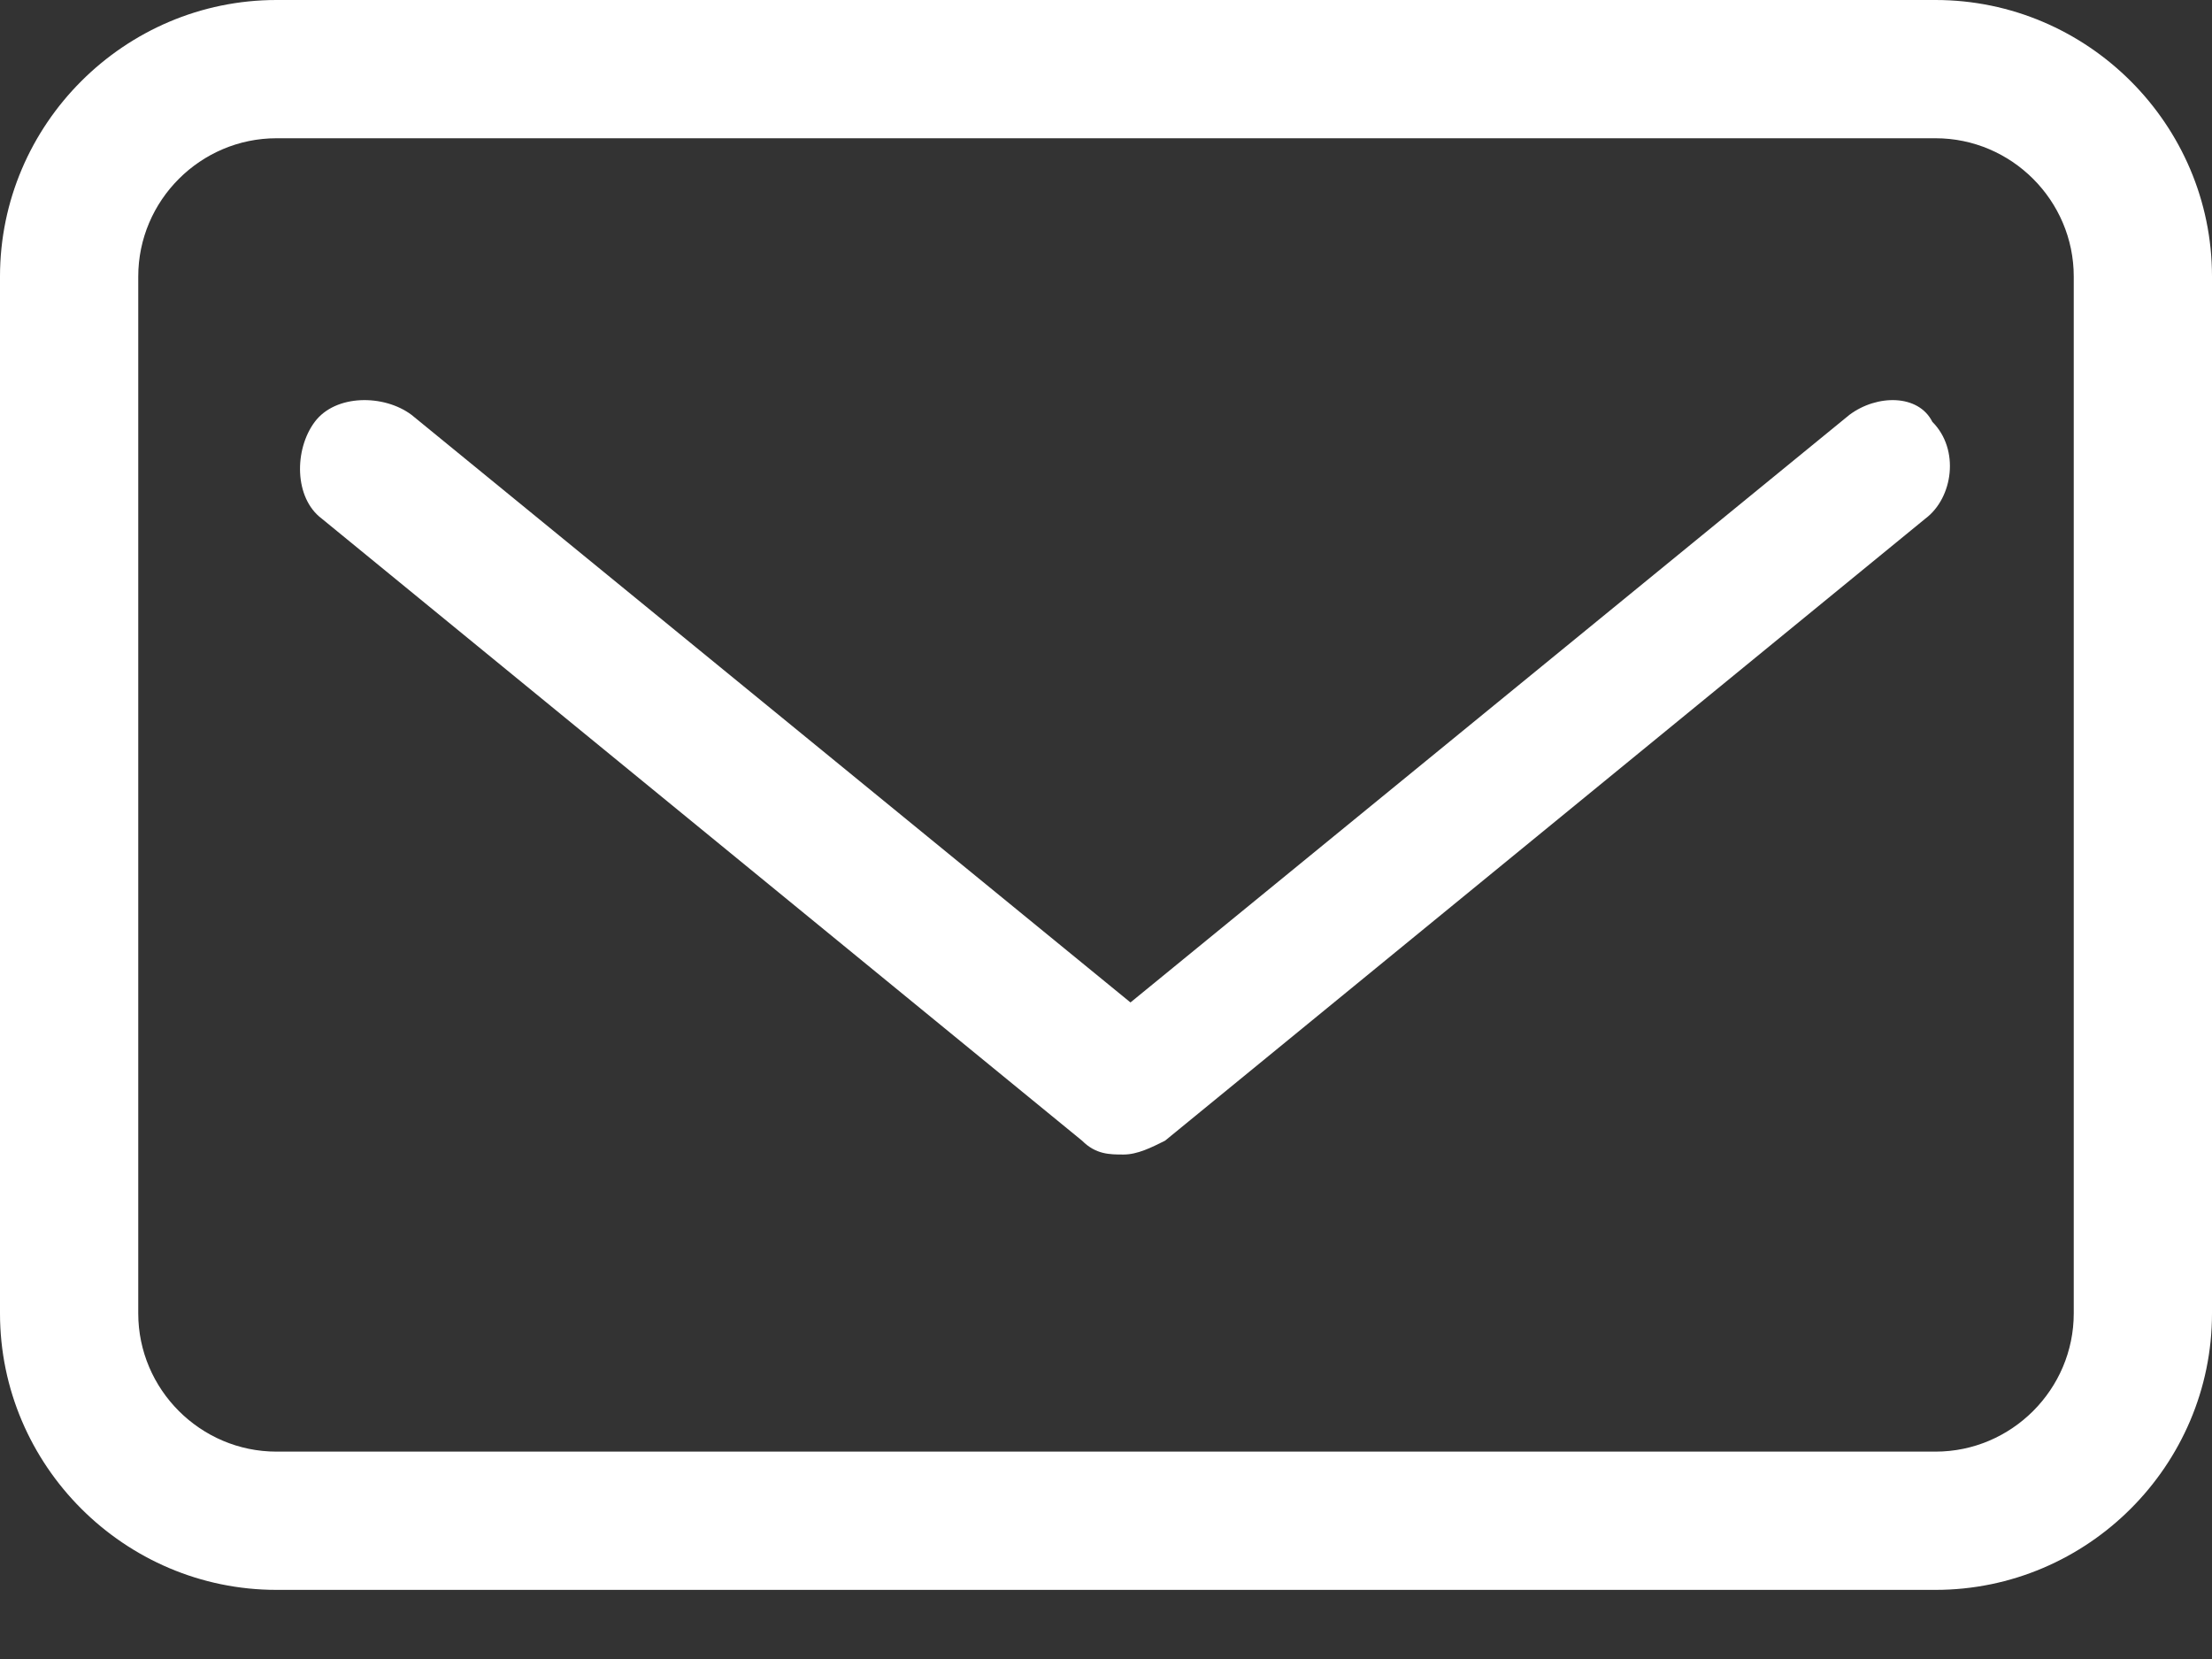
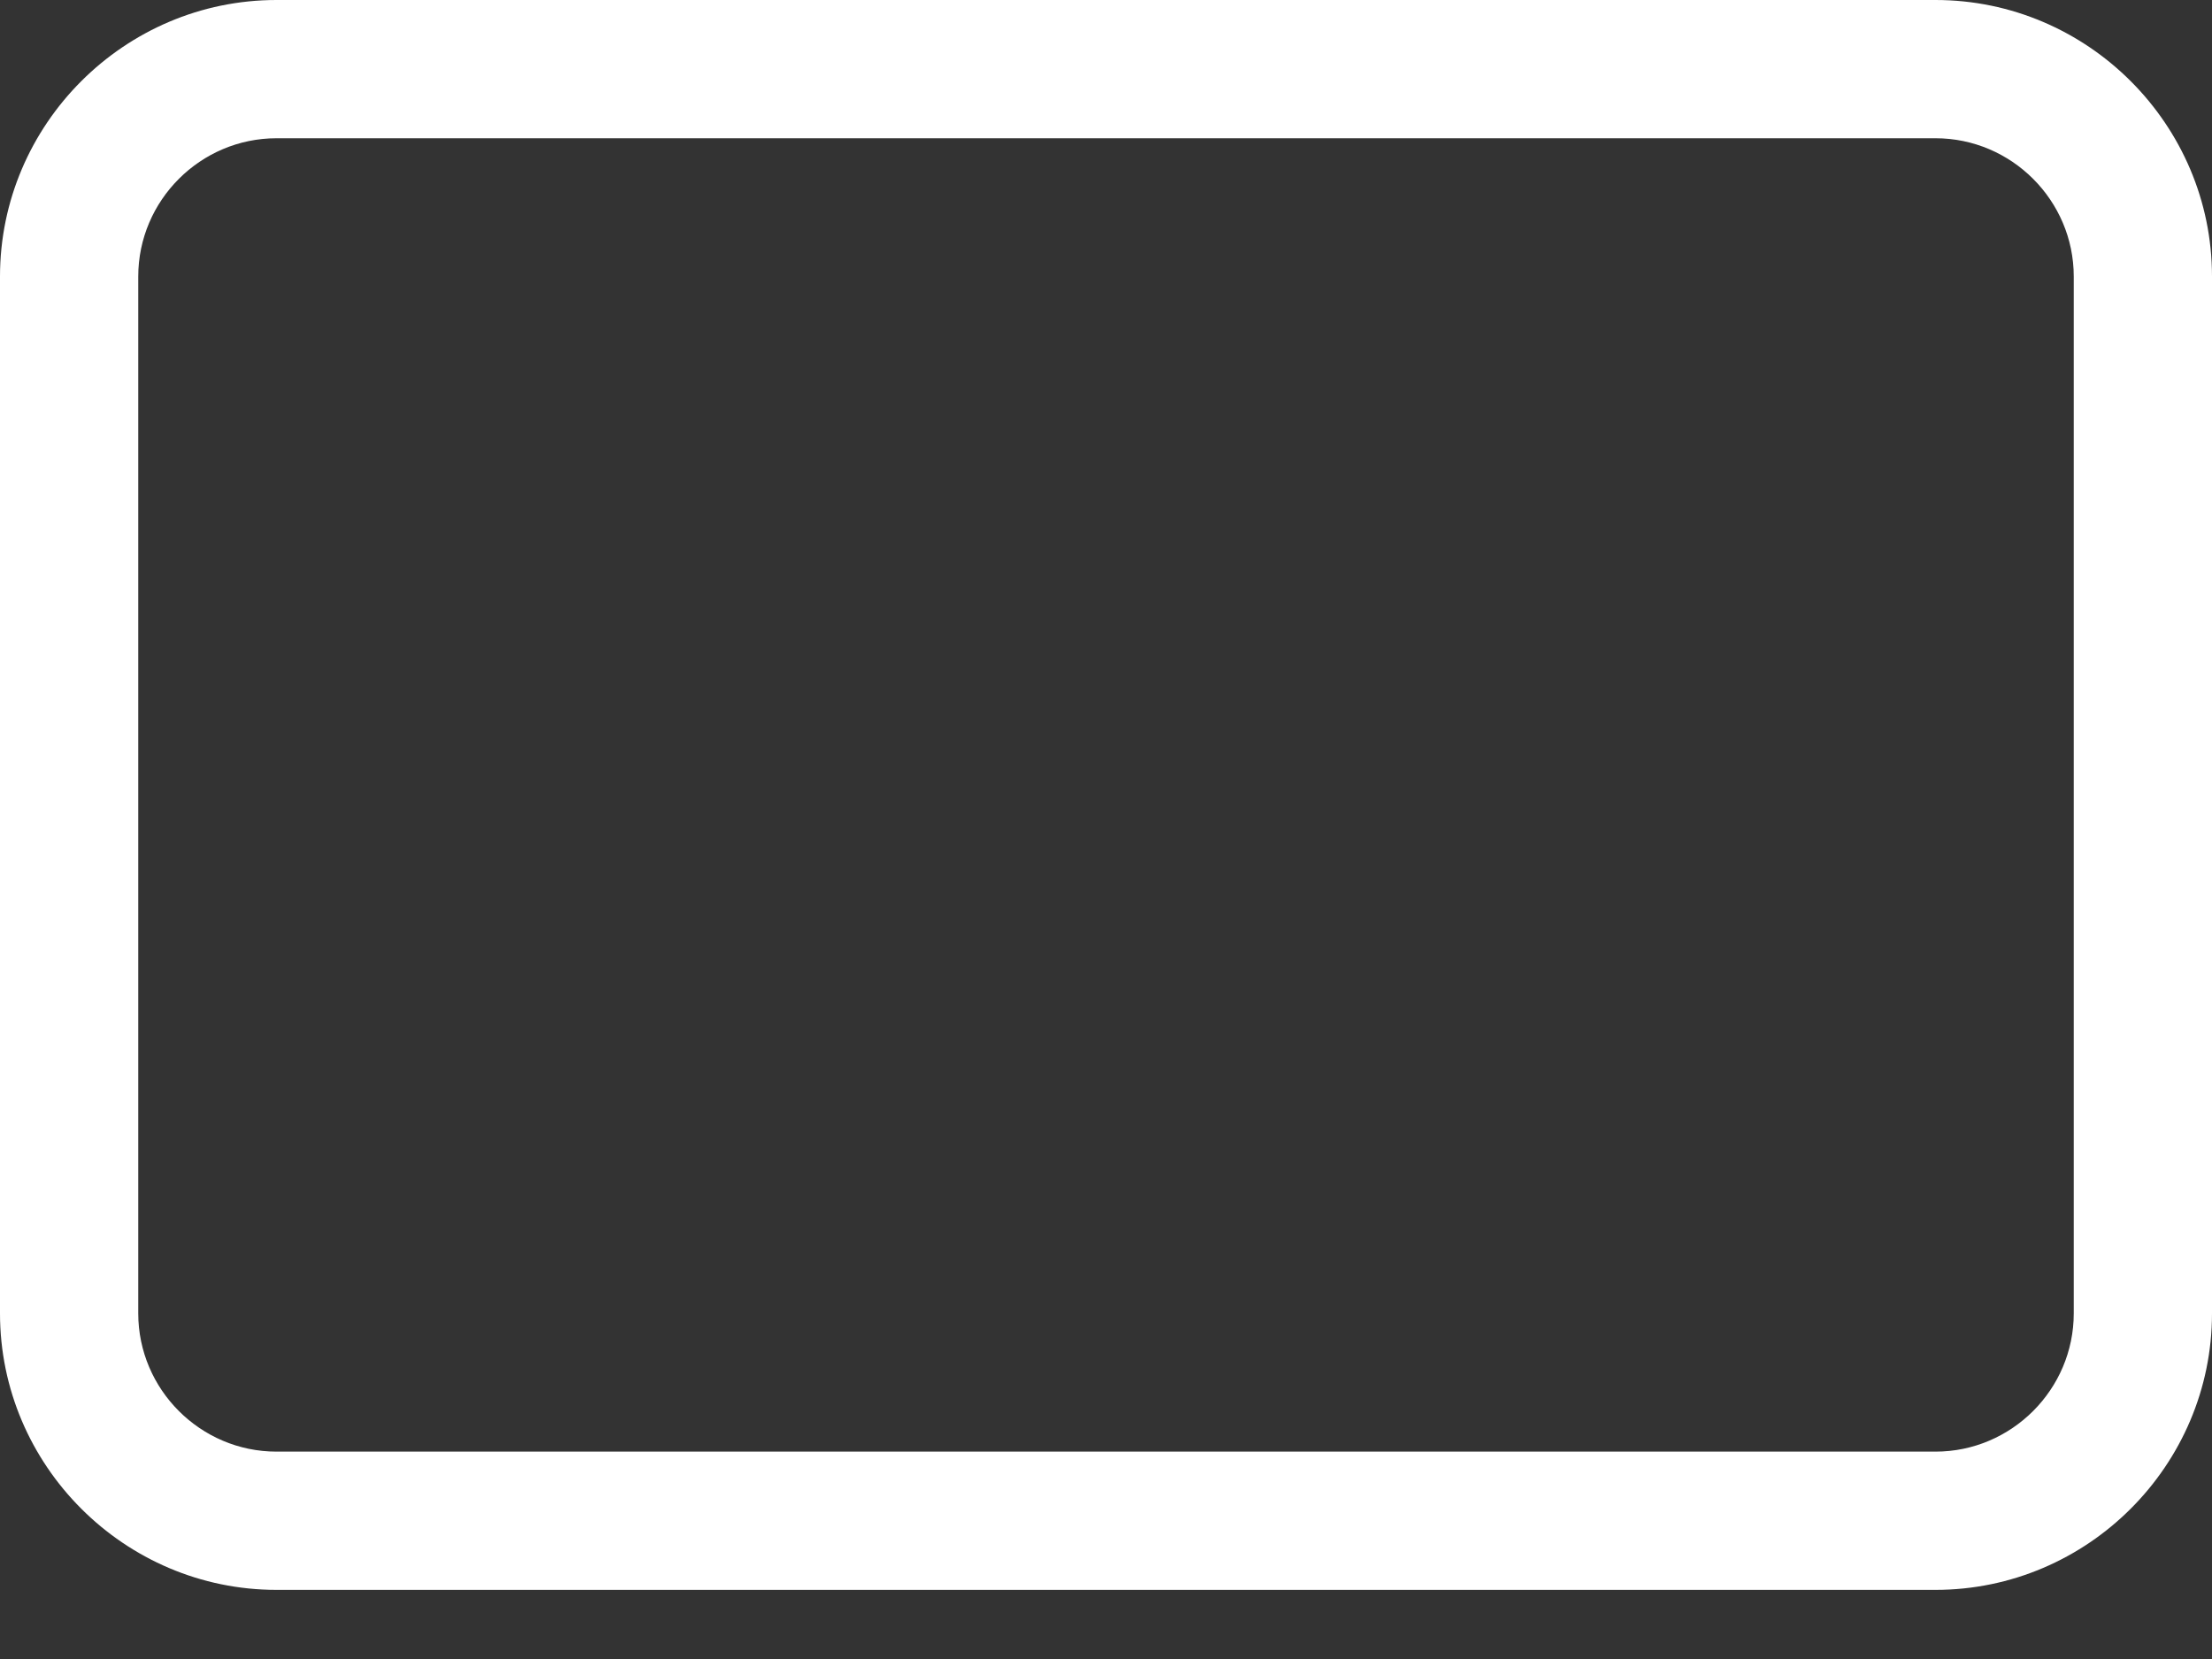
<svg xmlns="http://www.w3.org/2000/svg" width="16" height="12" viewBox="0 0 16 12" fill="none">
  <rect x="0" y="0" width="16" height="12" fill="#333333" stroke="none" />
  <path d="M14 0H2C0.9 0 0 0.9 0 2V9.5C0 10.6 0.9 11.5 2 11.5H14C15.1 11.5 16 10.6 16 9.5V2C16 0.9 15.1 0 14 0ZM15 9.5C15 10.05 14.55 10.5 14 10.5H2C1.45 10.5 1 10.05 1 9.5V2C1 1.45 1.45 1 2 1H14C14.55 1 15 1.45 15 2V9.5Z" fill="white" />
-   <path d="M13.377 3.001L8.177 7.251L2.977 3.001C2.777 2.851 2.427 2.851 2.277 3.051C2.127 3.251 2.127 3.601 2.327 3.751L7.827 8.251C7.927 8.351 8.027 8.351 8.127 8.351C8.227 8.351 8.327 8.301 8.427 8.251L13.927 3.751C14.127 3.601 14.177 3.251 13.977 3.051C13.877 2.851 13.577 2.851 13.377 3.001Z" fill="white" />
</svg>